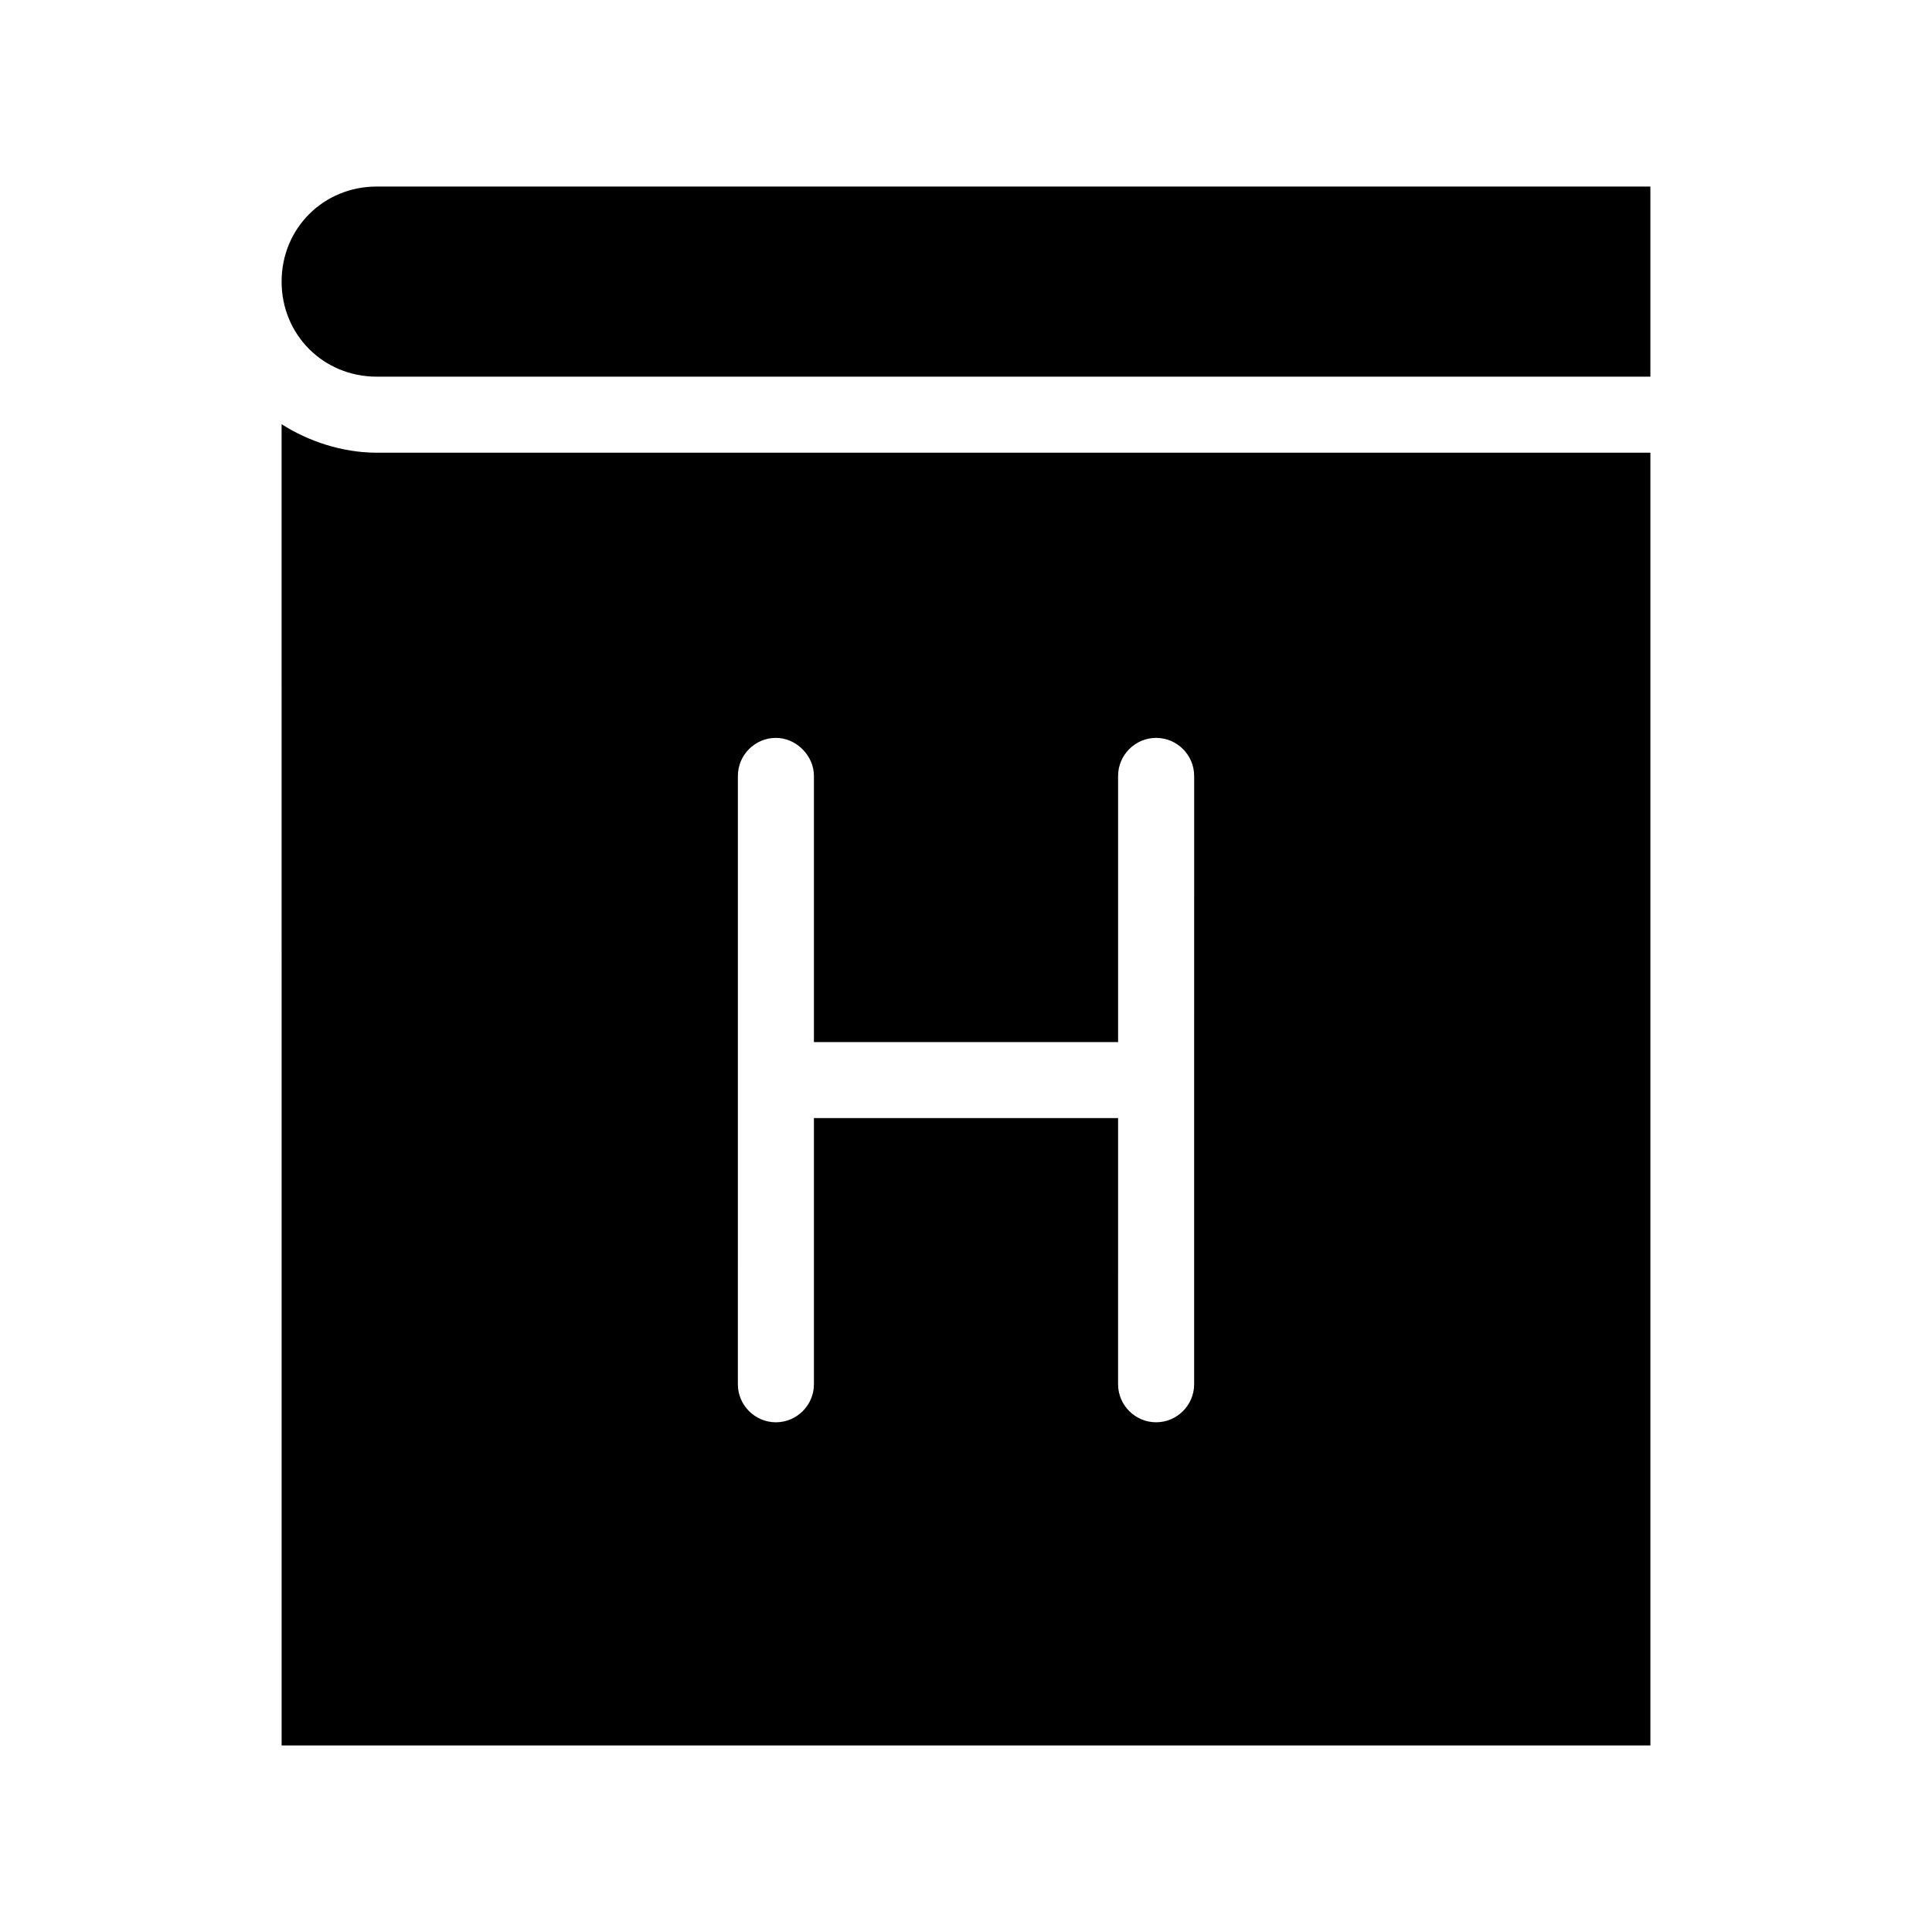
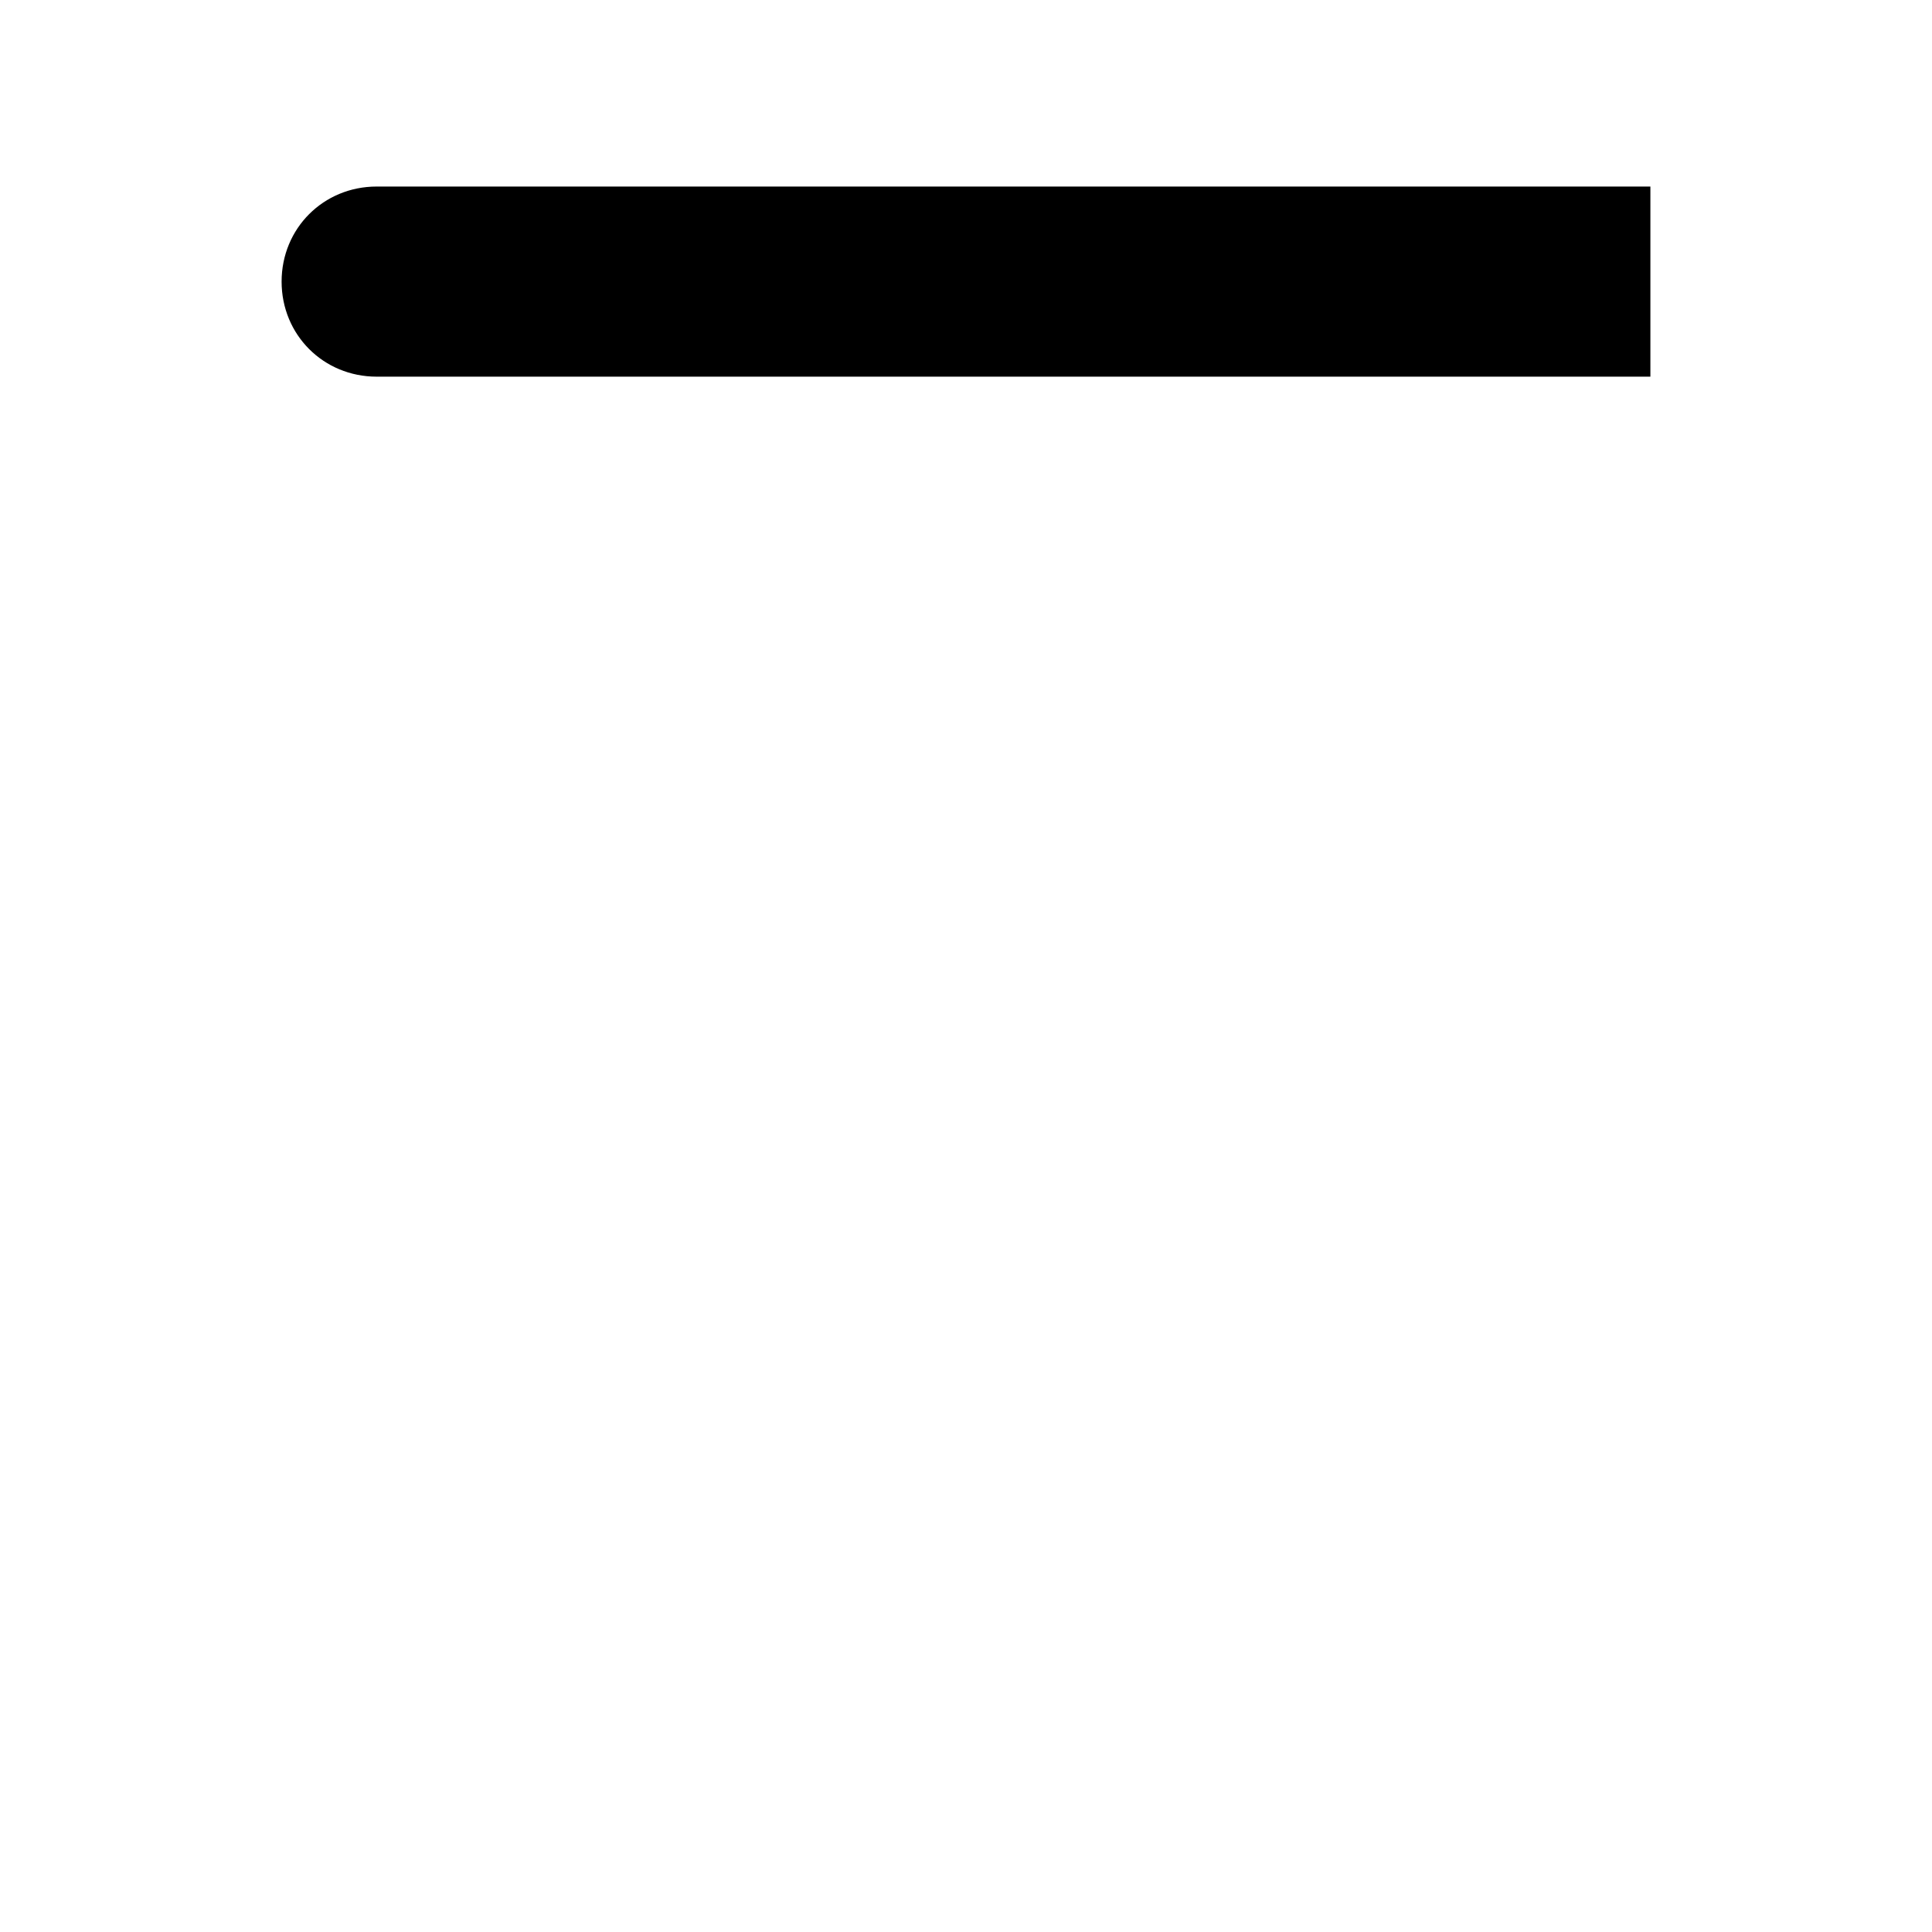
<svg xmlns="http://www.w3.org/2000/svg" fill="#000000" width="800px" height="800px" version="1.1" viewBox="144 144 512 512">
  <g>
-     <path d="m243.82 263.97c-9.07 0-18.137-3.023-25.191-7.559l0.004 350.15h362.74v-342.59zm216.64 246.87c0 5.543-4.535 10.078-10.078 10.078-5.543 0-10.078-4.535-10.078-10.078l0.004-70.531h-80.609v70.535c0 5.543-4.535 10.078-10.078 10.078-5.543 0-10.078-4.535-10.078-10.078l0.004-161.22c0-5.543 4.535-10.078 10.078-10.078 2.519 0 5.039 1.008 7.055 3.023 2.012 2.016 3.019 4.535 3.019 7.055v70.535h80.609v-70.535c0-5.543 4.535-10.078 10.078-10.078 5.543 0 10.078 4.535 10.078 10.078z" />
    <path d="m581.37 193.44v50.383l-337.55-0.004c-14.105 0-25.191-11.082-25.191-25.191 0-14.105 11.082-25.191 25.191-25.191z" />
  </g>
</svg>